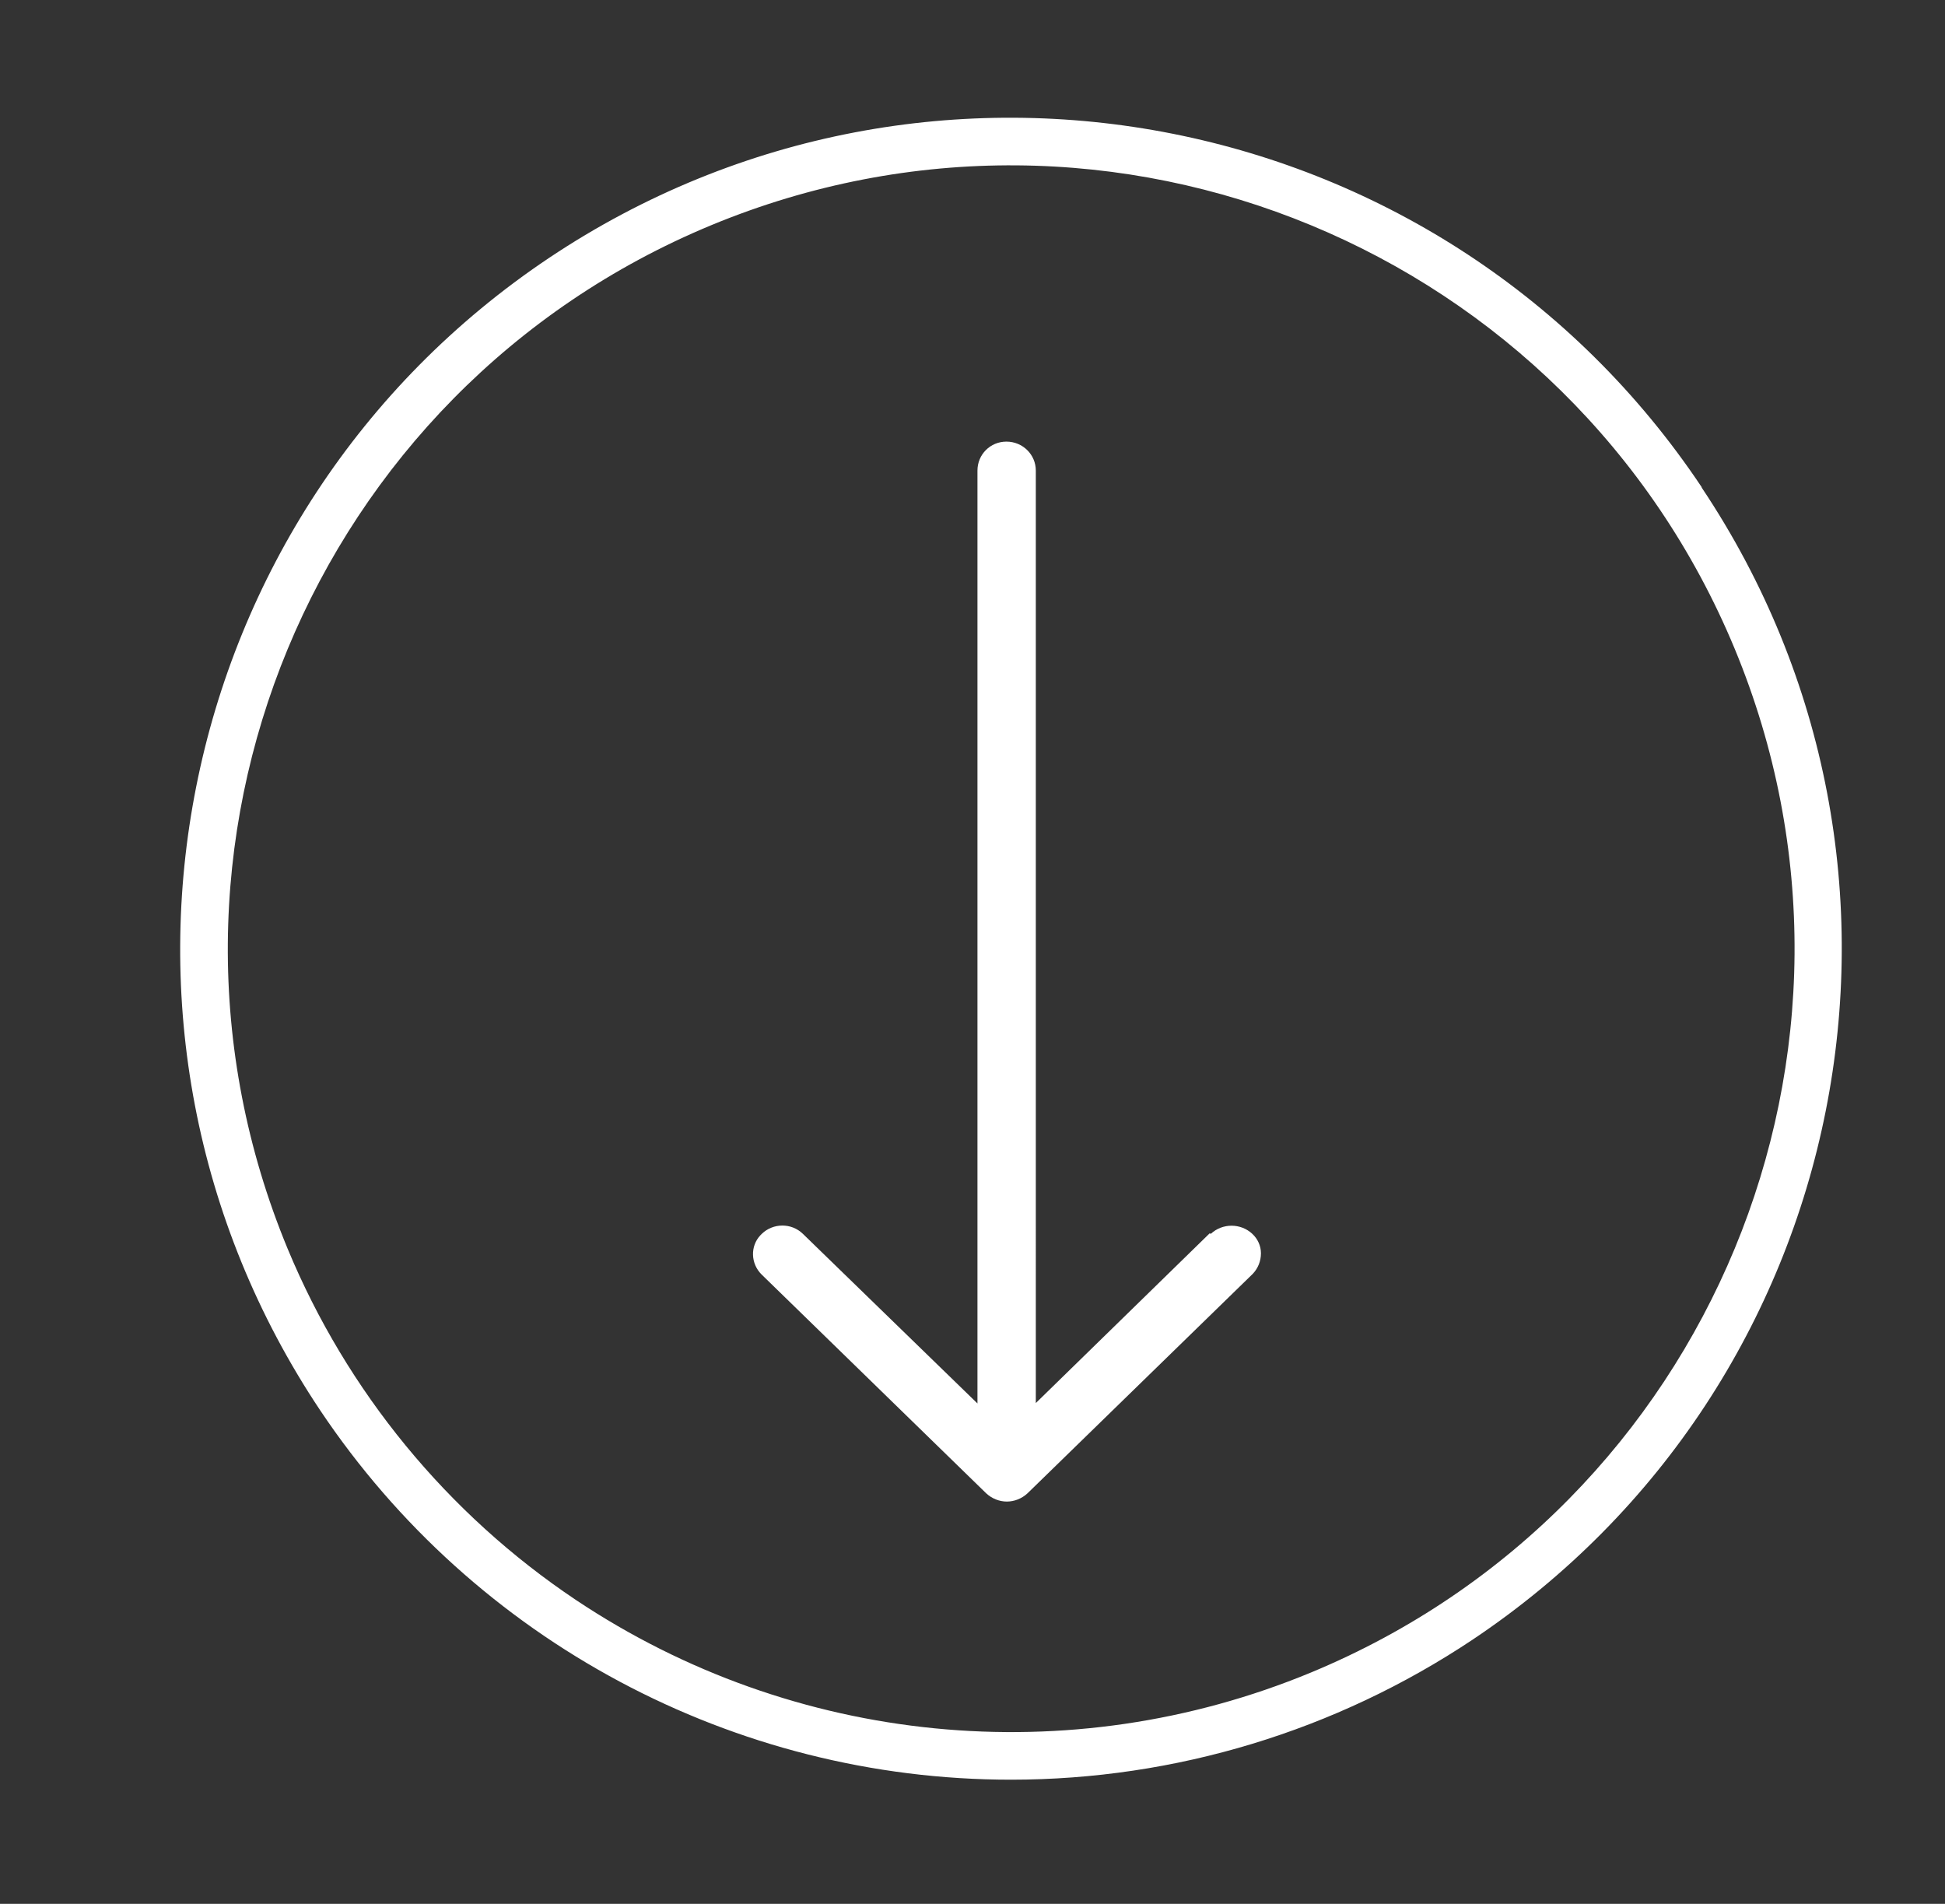
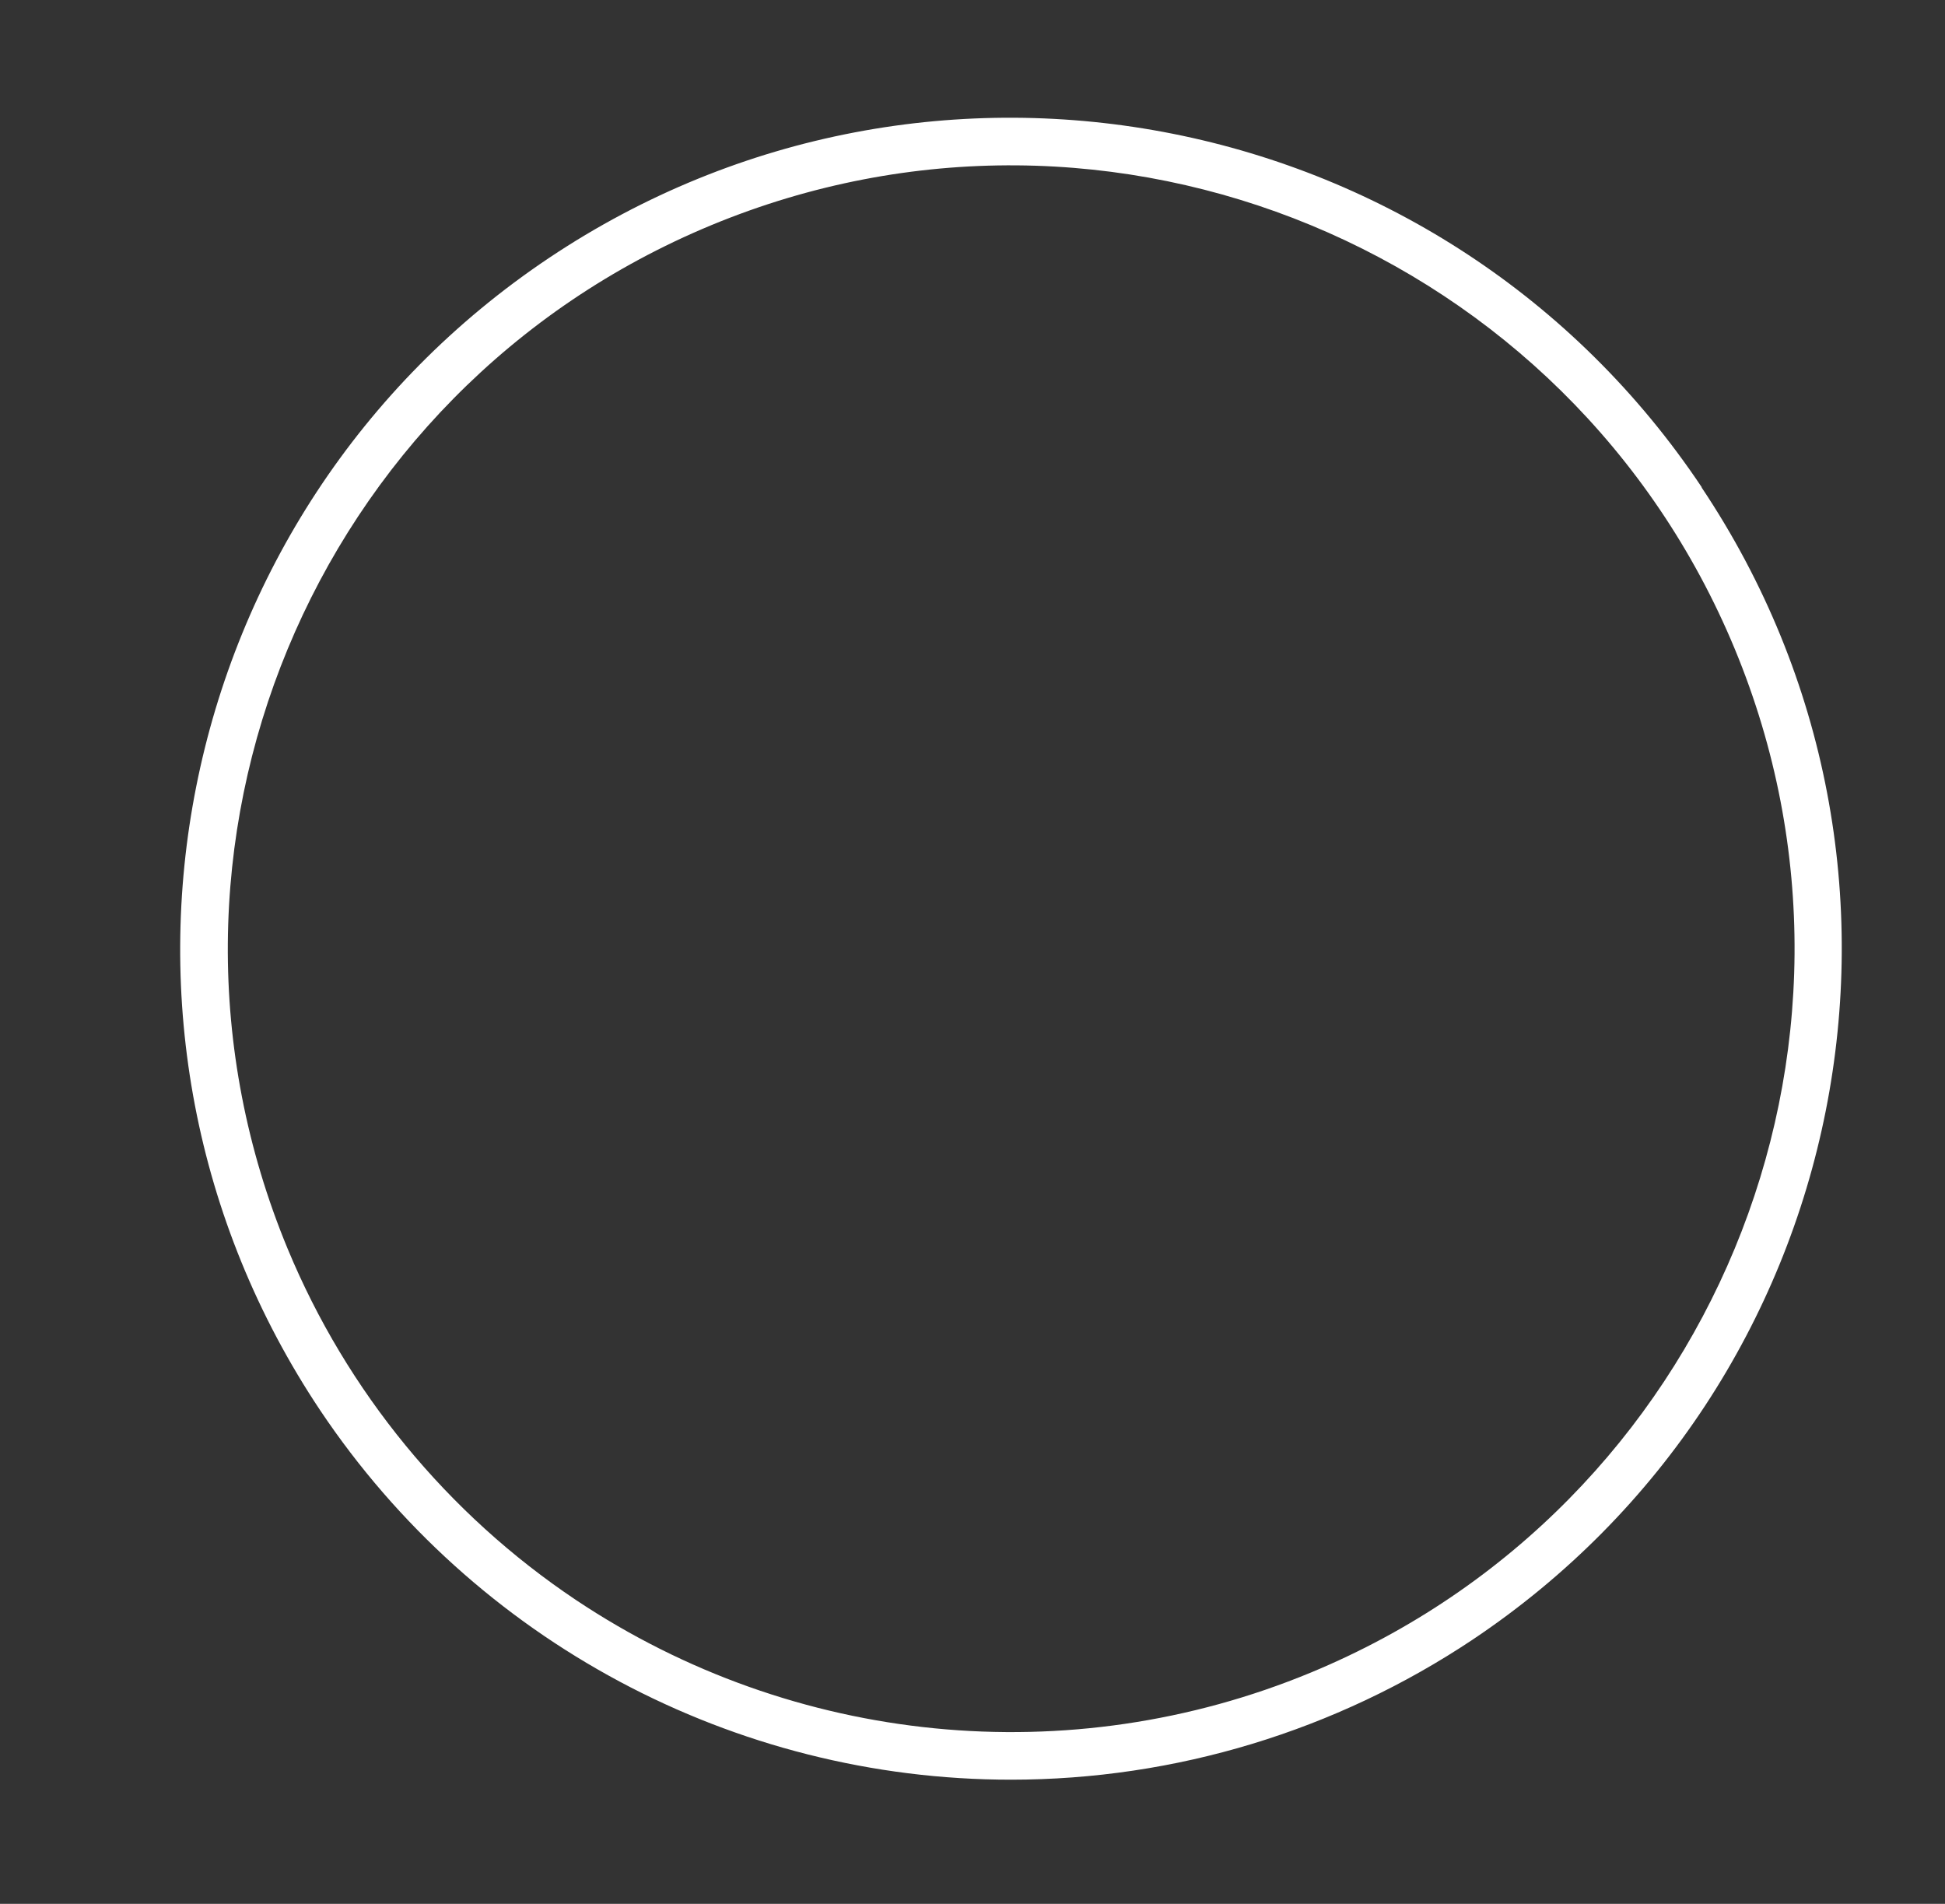
<svg xmlns="http://www.w3.org/2000/svg" id="Calque_1" viewBox="0 0 47 46">
  <rect x="0" y="0" width="47" height="46" fill="#333333" stroke="none" />
  <defs>
    <style>.cls-1{fill:#fff;}</style>
  </defs>
-   <path class="cls-1" d="m29.23,29.8l-4.2,4.1V11.37c0-.39-.32-.7-.71-.7h0c-.39,0-.7.31-.7.7v22.54l-4.22-4.1c-.28-.27-.72-.26-.99,0l-.03.03c-.26.27-.24.7.03.96l5.42,5.28c.14.13.32.2.5.2s.36-.07.5-.2l5.42-5.28.03-.03c.12-.13.19-.3.19-.49,0-.18-.08-.35-.21-.47-.28-.26-.72-.26-1,0Z" />
  <path class="cls-1" d="m41.12,11.77C34.96,2.55,22.49.07,13.27,6.23,4.06,12.39,1.58,24.86,7.74,34.08c3.73,5.57,9.99,8.92,16.69,8.92,3.97,0,7.85-1.18,11.15-3.38,9.22-6.16,11.7-18.63,5.54-27.84Zm-9.44,28.64c-5.84,2.42-12.5,1.76-17.76-1.75-3.11-2.08-5.54-5.04-6.97-8.49-4-9.66.59-20.73,10.24-24.73,9.66-4,20.73.59,24.73,10.24,4,9.66-.59,20.73-10.24,24.73Z" />
</svg>